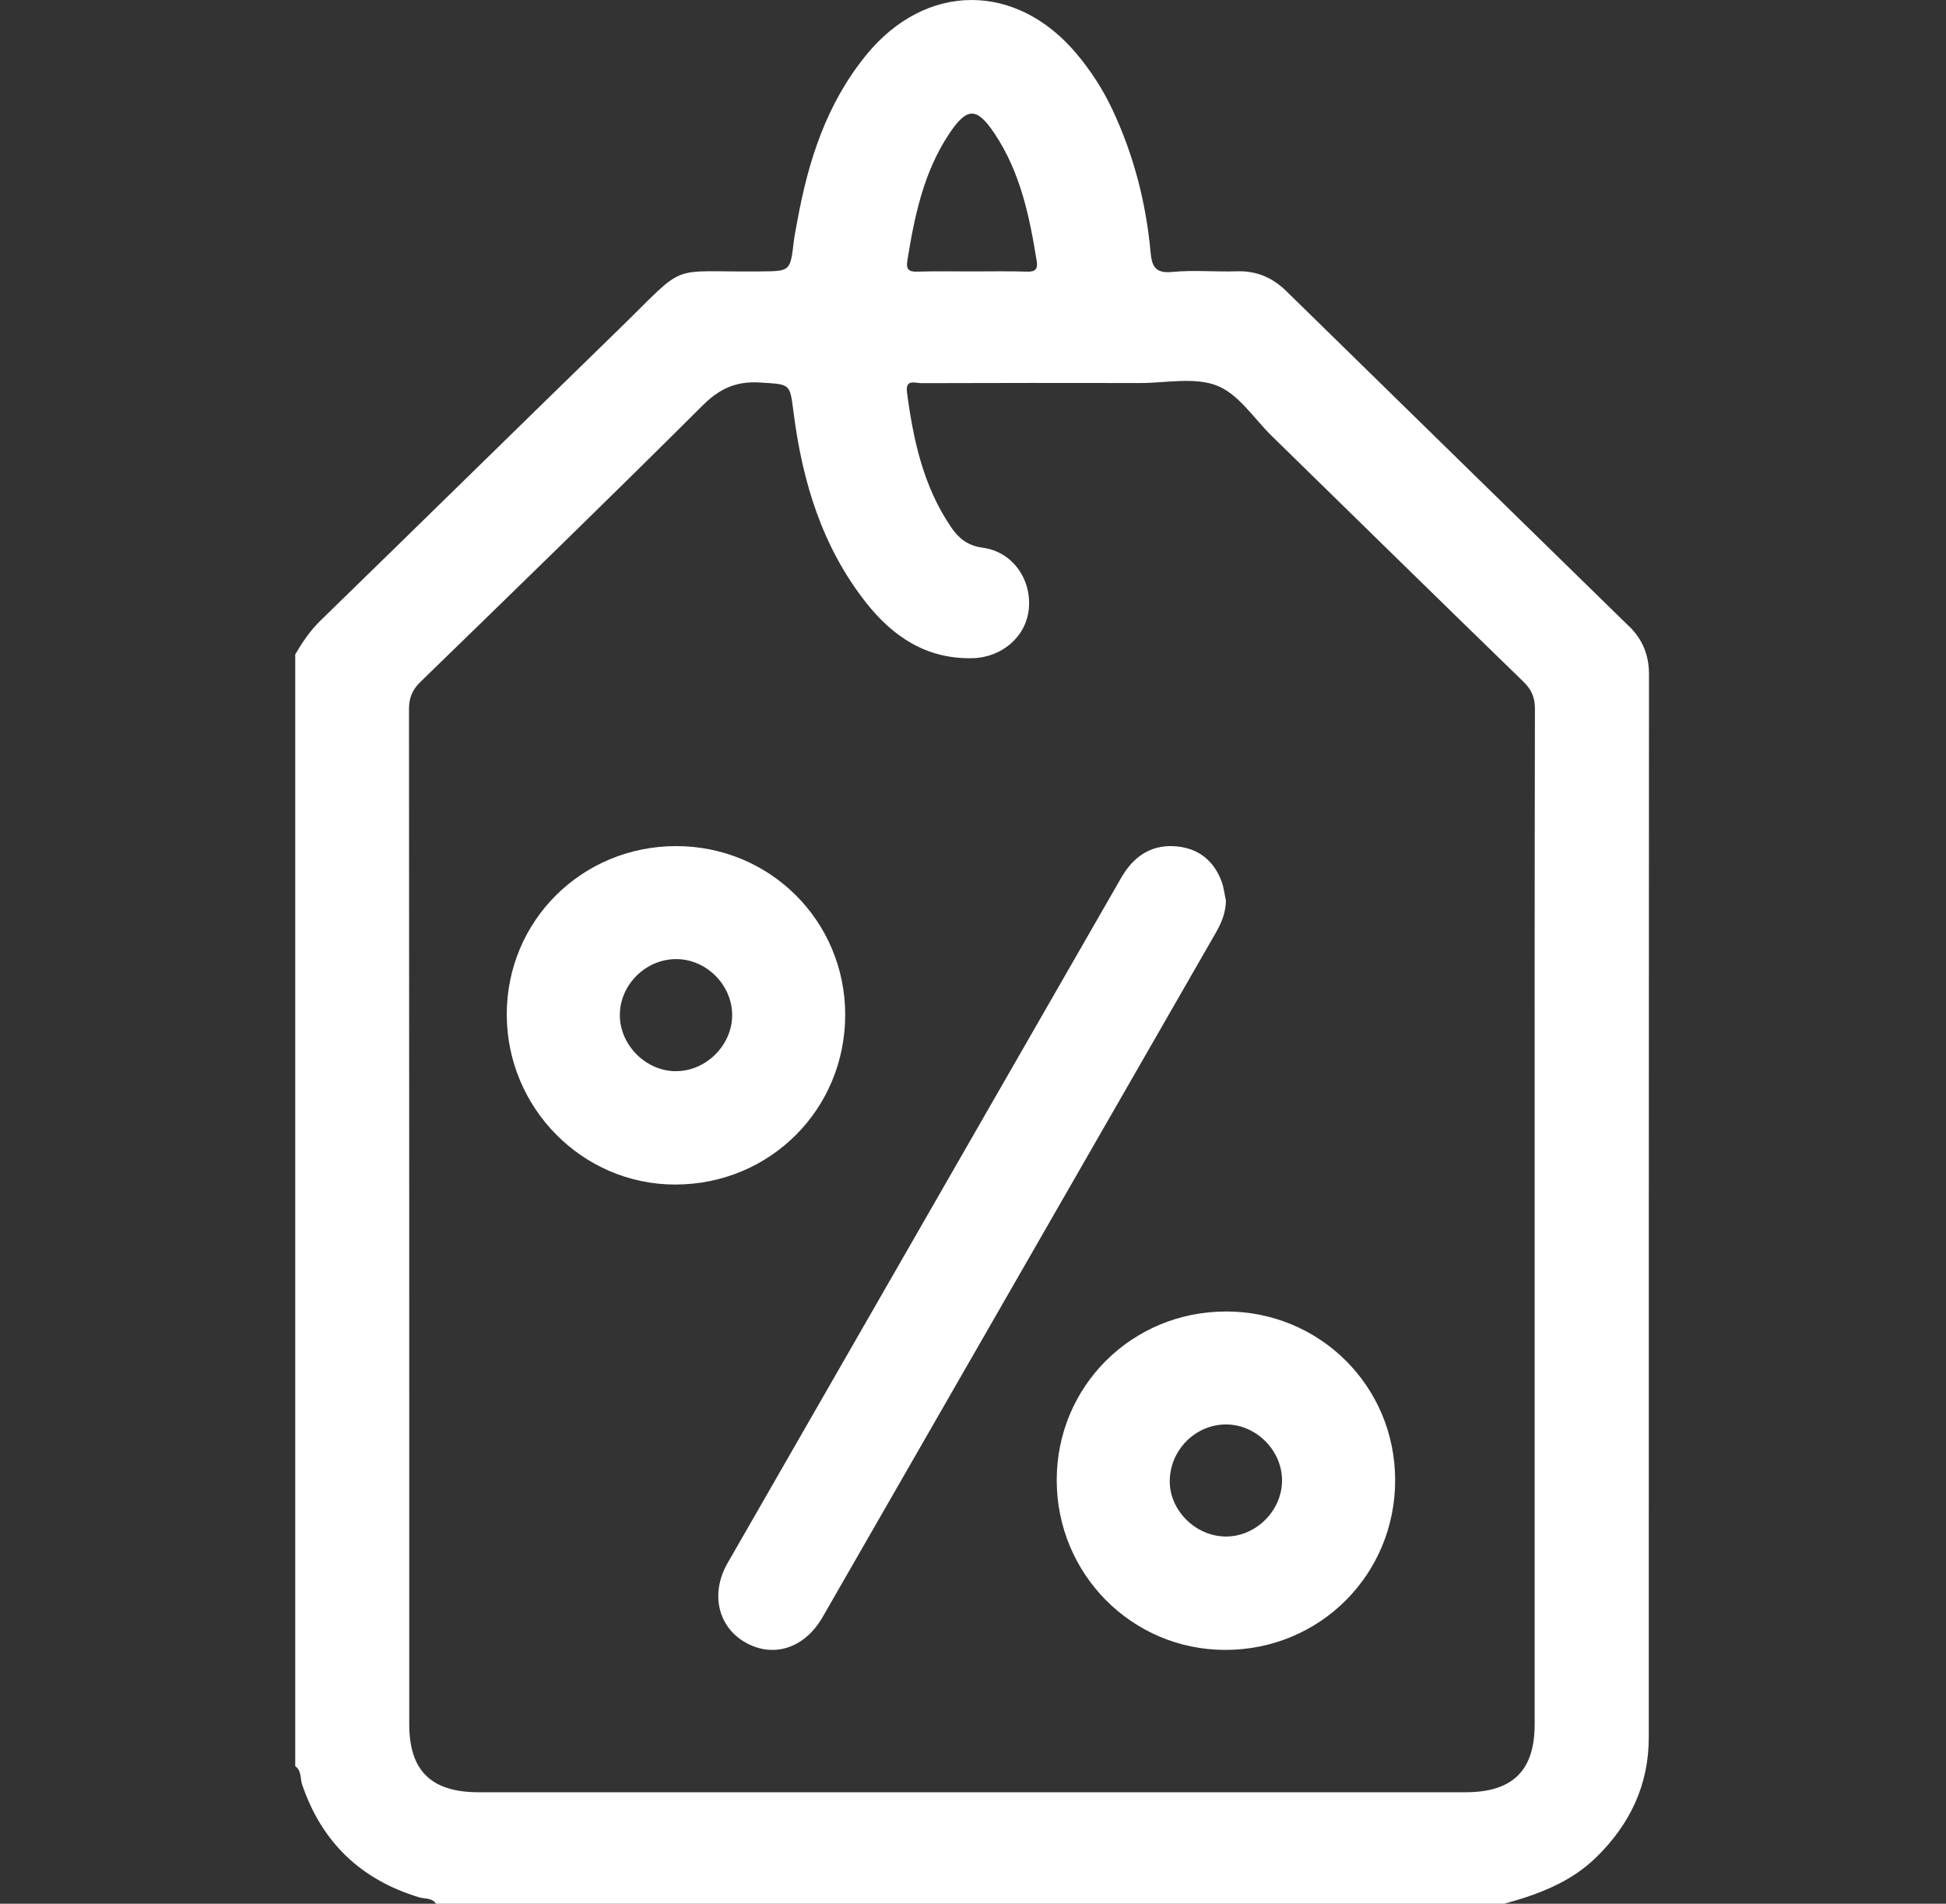
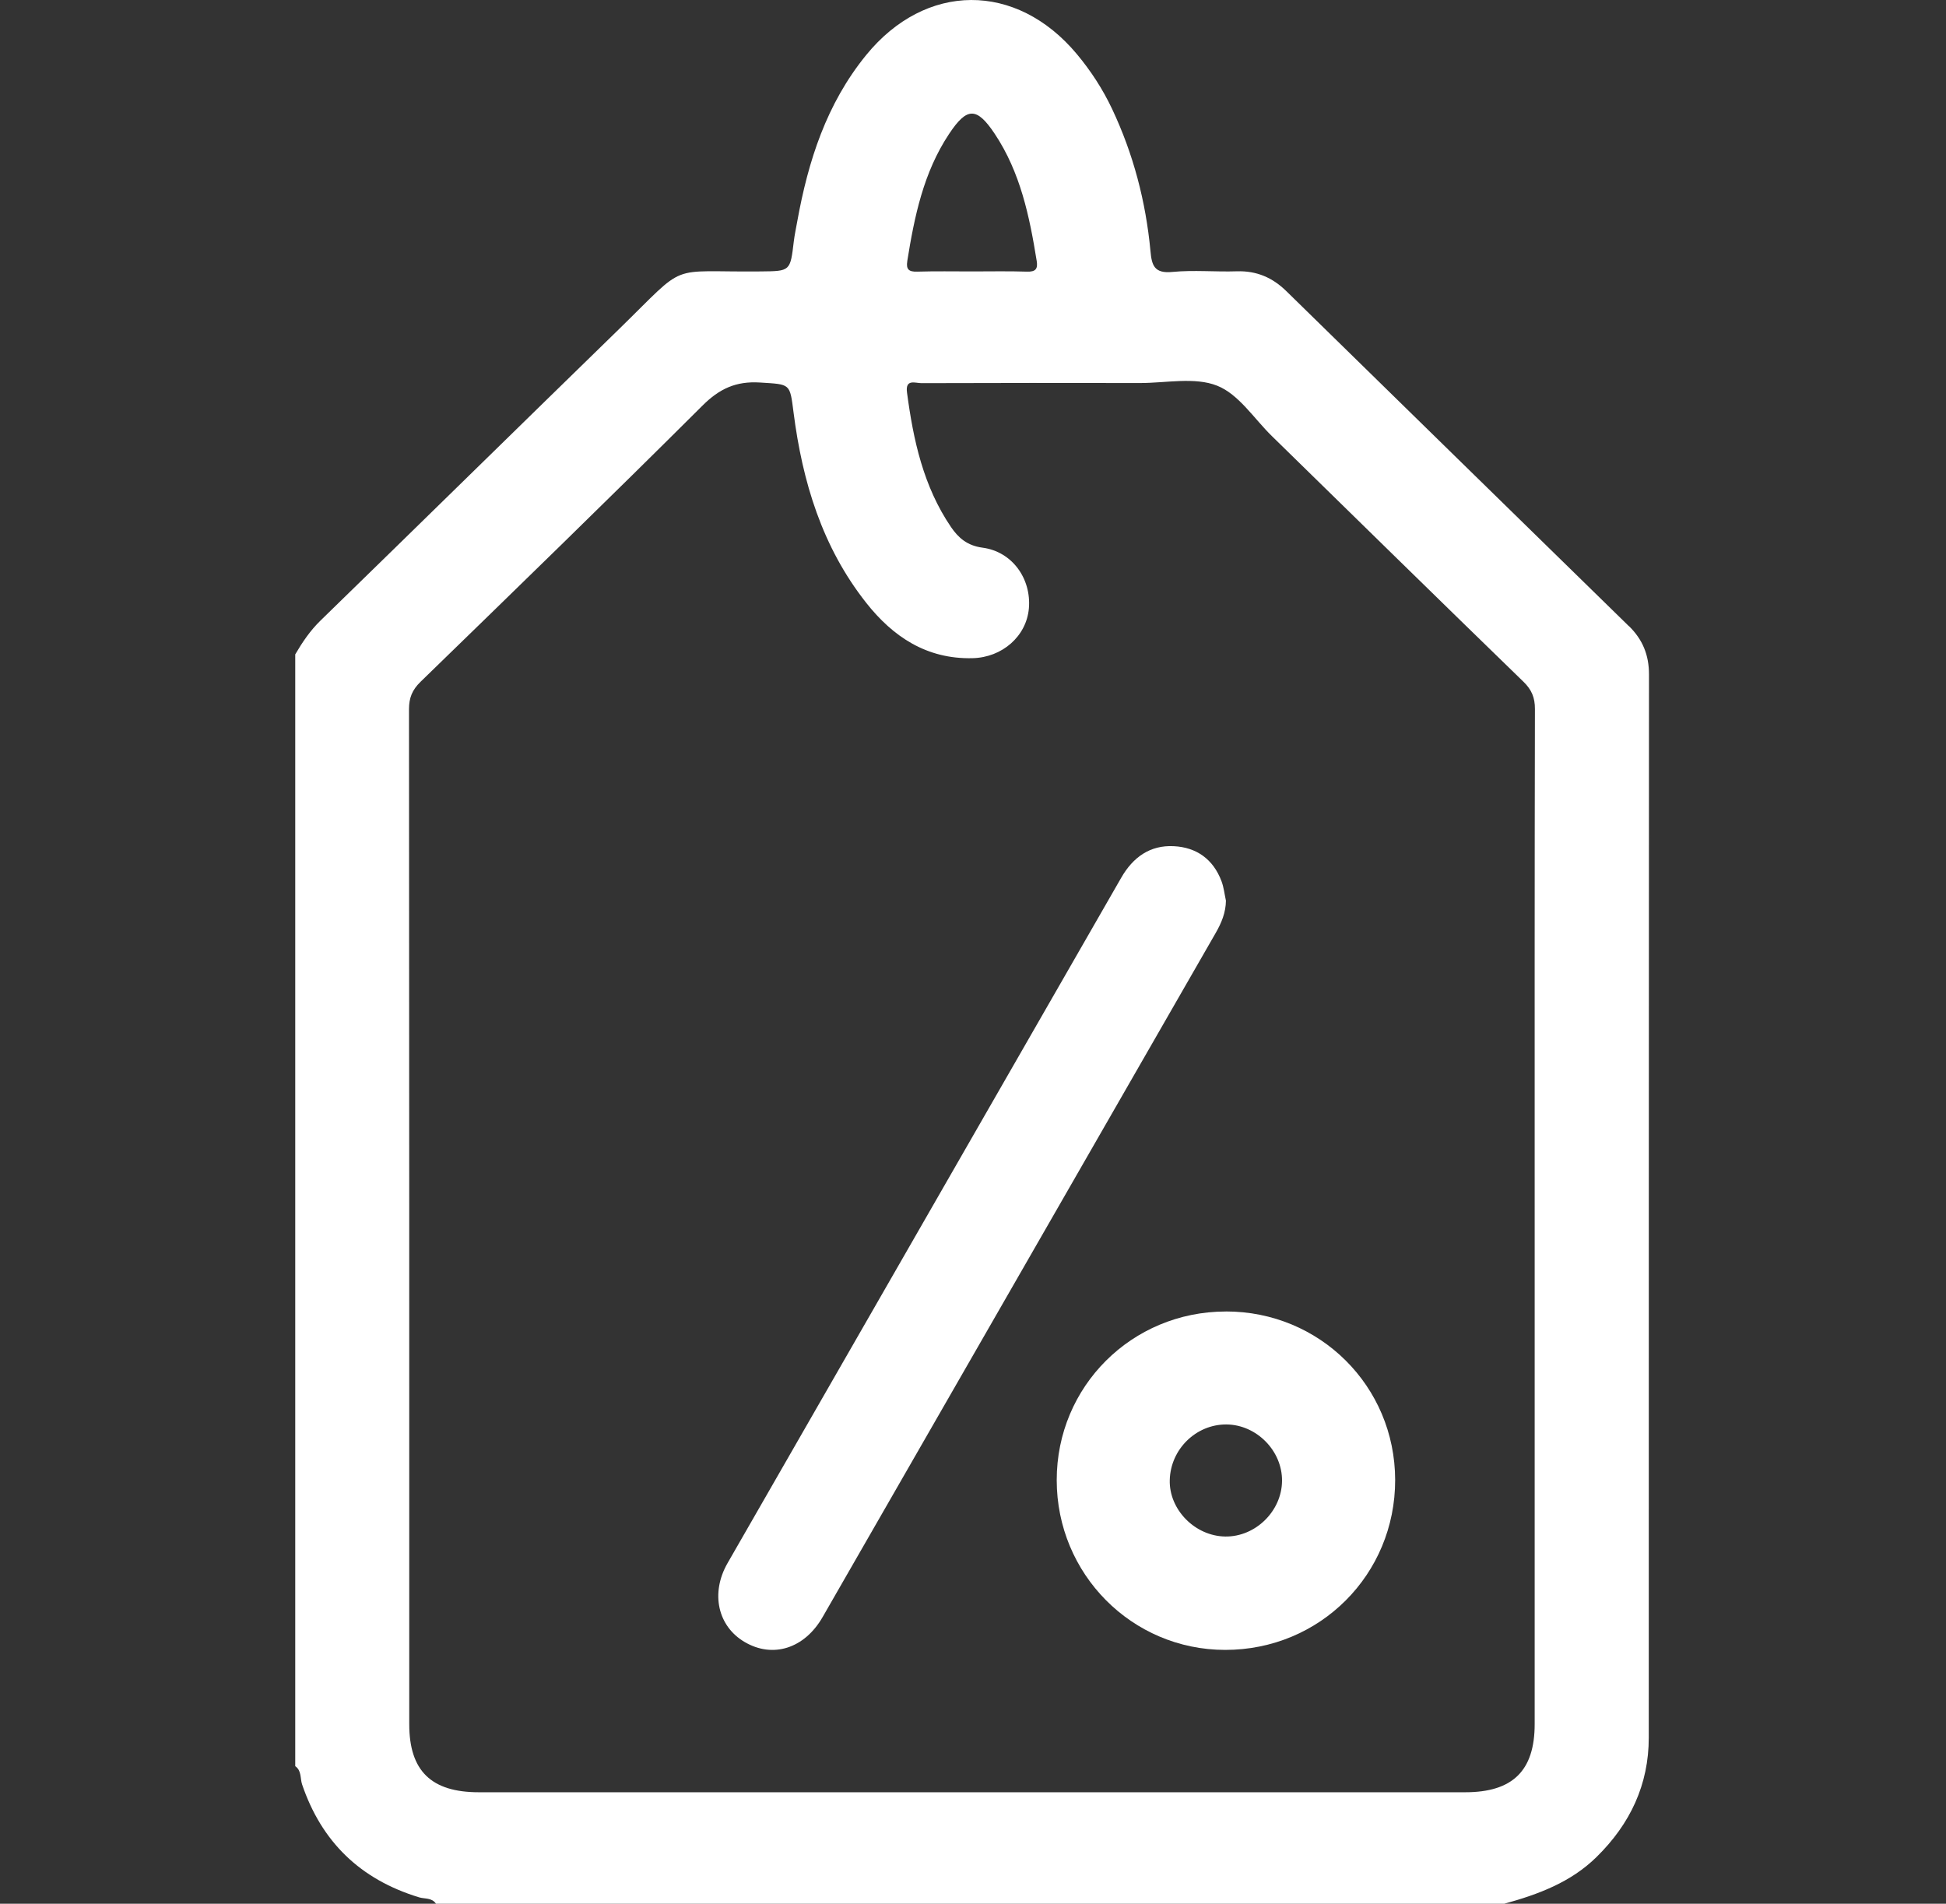
<svg xmlns="http://www.w3.org/2000/svg" width="46" height="45" viewBox="0 0 46 45" fill="none">
  <rect x="0" y="0" width="46" height="45" fill="#333333" stroke="none" />
  <path d="M38.505 14.802C35.803 12.161 33.102 9.521 30.404 6.879C30.08 6.563 29.706 6.399 29.241 6.413C28.732 6.43 28.218 6.379 27.714 6.428C27.283 6.471 27.225 6.269 27.195 5.935C27.085 4.765 26.791 3.638 26.285 2.569C26.065 2.104 25.784 1.672 25.451 1.274C24.02 -0.434 21.882 -0.424 20.475 1.301C19.535 2.454 19.103 3.809 18.846 5.232C18.818 5.391 18.783 5.548 18.764 5.707C18.68 6.415 18.682 6.409 17.977 6.416C15.738 6.439 16.289 6.165 14.636 7.776C12.28 10.07 9.934 12.374 7.577 14.668C7.331 14.907 7.148 15.18 6.979 15.468V41.748C7.132 41.855 7.093 42.036 7.141 42.18C7.6 43.533 8.512 44.424 9.907 44.849C10.039 44.889 10.212 44.854 10.305 45H35.56C36.365 44.778 37.133 44.493 37.741 43.894C38.537 43.112 38.974 42.182 38.974 41.072C38.975 32.694 38.974 24.316 38.979 15.939C38.979 15.483 38.829 15.116 38.506 14.8L38.505 14.802ZM21.446 6.173C21.615 5.12 21.828 4.078 22.435 3.165C22.859 2.527 23.088 2.526 23.513 3.162C24.121 4.075 24.336 5.115 24.506 6.169C24.535 6.352 24.484 6.428 24.277 6.421C23.844 6.407 23.411 6.416 22.978 6.416C22.545 6.416 22.112 6.408 21.68 6.421C21.48 6.427 21.416 6.365 21.447 6.173H21.446ZM36.277 28.846C36.277 32.816 36.277 36.785 36.277 40.755C36.277 41.855 35.758 42.365 34.637 42.365C26.864 42.365 19.09 42.365 11.316 42.365C10.193 42.365 9.674 41.858 9.674 40.758C9.674 32.761 9.675 24.763 9.668 16.765C9.668 16.497 9.742 16.31 9.939 16.118C12.17 13.95 14.402 11.783 16.606 9.587C17.004 9.19 17.396 9.006 17.965 9.042C18.691 9.088 18.669 9.056 18.759 9.756C18.968 11.384 19.433 12.93 20.477 14.251C21.105 15.046 21.9 15.584 22.988 15.558C23.691 15.542 24.264 15.039 24.321 14.38C24.381 13.68 23.928 13.039 23.226 12.946C22.863 12.898 22.654 12.713 22.48 12.458C21.826 11.496 21.589 10.401 21.44 9.278C21.396 8.948 21.637 9.058 21.783 9.057C23.506 9.051 25.228 9.051 26.951 9.054C27.564 9.054 28.242 8.907 28.771 9.117C29.283 9.32 29.642 9.895 30.065 10.308C32.046 12.244 34.022 14.184 36.011 16.114C36.208 16.305 36.284 16.492 36.283 16.762C36.274 20.79 36.277 24.818 36.277 28.846Z" fill="white" />
  <path d="M28.978 21.286C28.945 21.134 28.929 20.976 28.875 20.832C28.68 20.31 28.283 20.028 27.745 20.002C27.185 19.974 26.783 20.261 26.503 20.749C23.403 26.15 20.298 31.548 17.198 36.949C16.79 37.661 16.967 38.443 17.605 38.815C18.267 39.203 19.016 38.97 19.444 38.226C22.542 32.838 25.637 27.447 28.734 22.058C28.872 21.819 28.976 21.573 28.979 21.286H28.978Z" fill="white" />
  <path d="M28.974 31.001C26.752 31.004 24.978 32.772 24.979 34.987C24.979 37.207 26.756 38.998 28.959 39C31.199 39.003 32.983 37.219 32.979 34.981C32.975 32.765 31.197 30.997 28.974 31V31.001ZM28.965 36.32C28.248 36.311 27.632 35.684 27.651 34.984C27.67 34.256 28.272 33.667 28.99 33.671C29.703 33.676 30.313 34.295 30.305 35.007C30.298 35.721 29.677 36.329 28.965 36.32Z" fill="white" />
-   <path d="M19.979 23.981C19.975 21.765 18.196 19.996 15.976 20C13.749 20.005 11.976 21.771 11.979 23.983C11.982 26.195 13.771 28 15.96 28C18.202 28 19.983 26.219 19.979 23.981ZM15.978 25.321C15.267 25.321 14.649 24.701 14.652 23.991C14.654 23.276 15.262 22.673 15.981 22.671C16.695 22.669 17.307 23.28 17.307 23.995C17.307 24.706 16.69 25.321 15.978 25.32V25.321Z" fill="white" />
</svg>